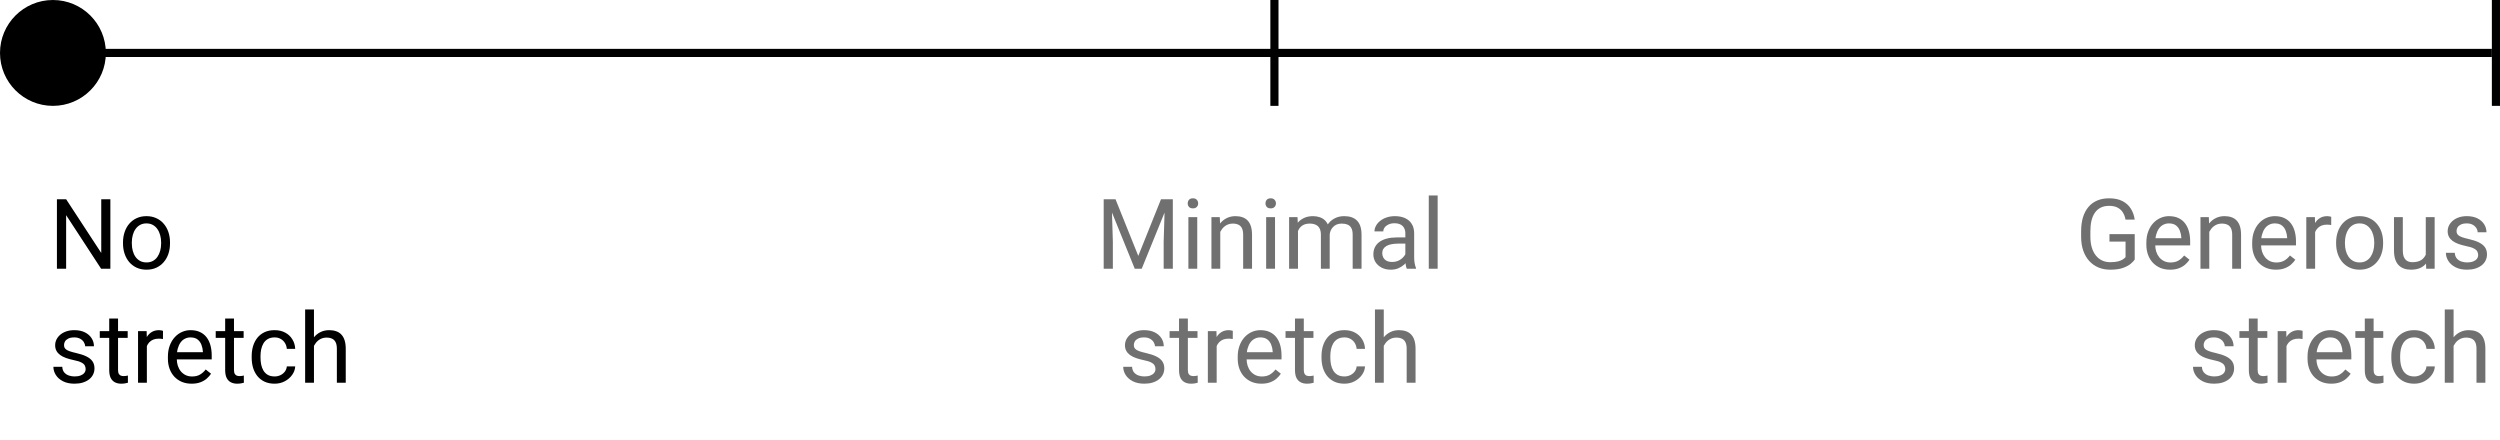
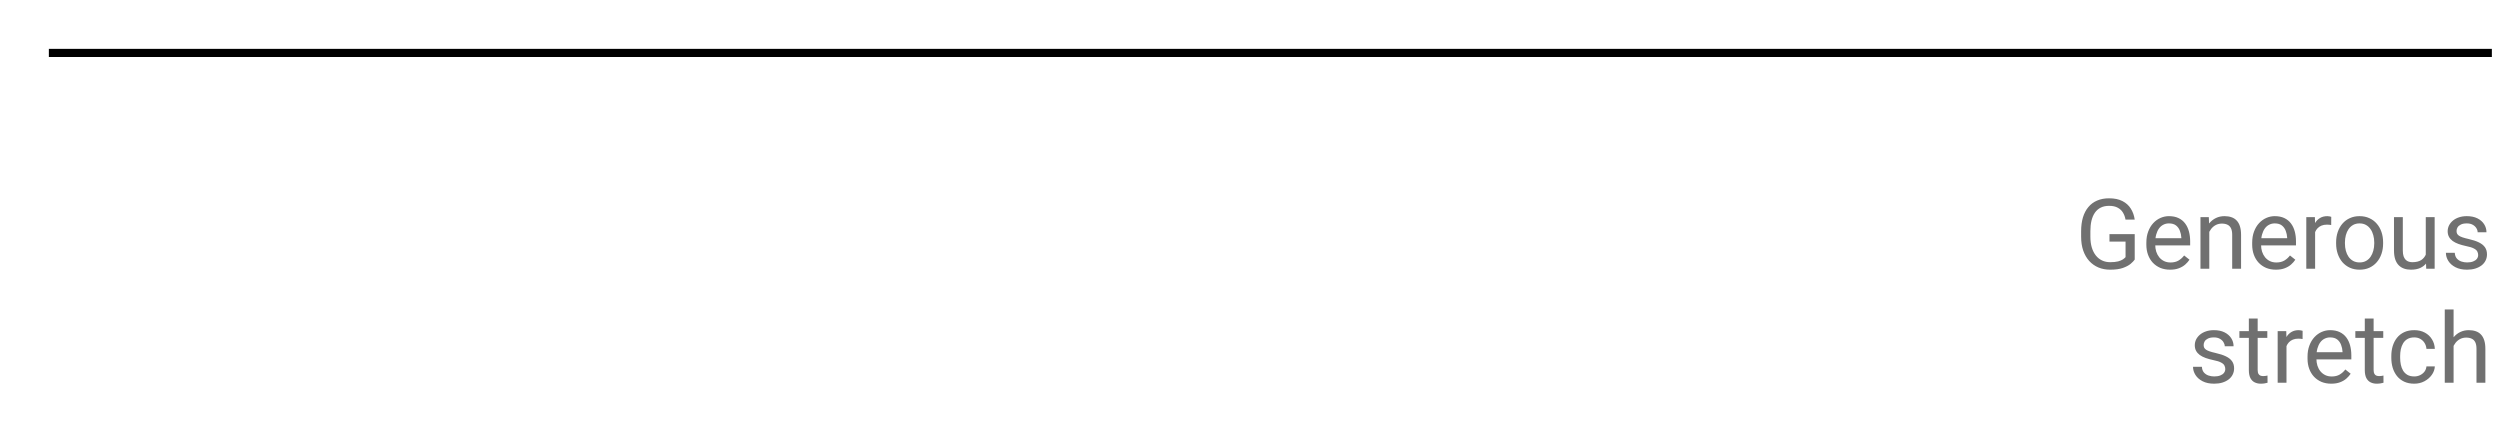
<svg xmlns="http://www.w3.org/2000/svg" width="307" height="54" viewBox="0 0 307 54" fill="none">
  <line x1="6" y1="6.5" x2="306" y2="6.5" stroke="black" />
-   <line x1="156.5" y1="2.18557e-08" x2="156.5" y2="13" stroke="black" />
-   <line x1="306.5" y1="2.18557e-08" x2="306.5" y2="13" stroke="black" />
-   <circle cx="6.5" cy="6.5" r="6.5" fill="black" />
-   <path d="M13.553 24.469V33H12.416L8.121 26.42V33H6.99V24.469H8.121L12.434 31.066V24.469H13.553ZM15.105 29.9V29.766C15.105 29.309 15.172 28.885 15.305 28.494C15.438 28.1 15.629 27.758 15.879 27.469C16.129 27.176 16.432 26.949 16.787 26.789C17.143 26.625 17.541 26.543 17.982 26.543C18.428 26.543 18.828 26.625 19.184 26.789C19.543 26.949 19.848 27.176 20.098 27.469C20.352 27.758 20.545 28.1 20.678 28.494C20.811 28.885 20.877 29.309 20.877 29.766V29.9C20.877 30.357 20.811 30.781 20.678 31.172C20.545 31.562 20.352 31.904 20.098 32.197C19.848 32.486 19.545 32.713 19.189 32.877C18.838 33.037 18.439 33.117 17.994 33.117C17.549 33.117 17.148 33.037 16.793 32.877C16.438 32.713 16.133 32.486 15.879 32.197C15.629 31.904 15.438 31.562 15.305 31.172C15.172 30.781 15.105 30.357 15.105 29.9ZM16.189 29.766V29.9C16.189 30.217 16.227 30.516 16.301 30.797C16.375 31.074 16.486 31.32 16.635 31.535C16.787 31.75 16.977 31.92 17.203 32.045C17.43 32.166 17.693 32.227 17.994 32.227C18.291 32.227 18.551 32.166 18.773 32.045C19 31.92 19.188 31.75 19.336 31.535C19.484 31.32 19.596 31.074 19.67 30.797C19.748 30.516 19.787 30.217 19.787 29.9V29.766C19.787 29.453 19.748 29.158 19.67 28.881C19.596 28.6 19.482 28.352 19.33 28.137C19.182 27.918 18.994 27.746 18.768 27.621C18.545 27.496 18.283 27.434 17.982 27.434C17.686 27.434 17.424 27.496 17.197 27.621C16.975 27.746 16.787 27.918 16.635 28.137C16.486 28.352 16.375 28.6 16.301 28.881C16.227 29.158 16.189 29.453 16.189 29.766ZM10.518 45.318C10.518 45.162 10.482 45.018 10.412 44.885C10.346 44.748 10.207 44.625 9.996 44.516C9.789 44.402 9.477 44.305 9.059 44.223C8.707 44.148 8.389 44.06 8.104 43.959C7.822 43.857 7.582 43.734 7.383 43.59C7.188 43.445 7.037 43.275 6.932 43.08C6.826 42.885 6.773 42.656 6.773 42.395C6.773 42.145 6.828 41.908 6.938 41.685C7.051 41.463 7.209 41.266 7.412 41.094C7.619 40.922 7.867 40.787 8.156 40.69C8.445 40.592 8.768 40.543 9.123 40.543C9.631 40.543 10.065 40.633 10.424 40.812C10.783 40.992 11.059 41.232 11.25 41.533C11.441 41.83 11.537 42.16 11.537 42.523H10.453C10.453 42.348 10.4 42.178 10.295 42.014C10.193 41.846 10.043 41.707 9.844 41.598C9.648 41.488 9.408 41.434 9.123 41.434C8.822 41.434 8.578 41.48 8.391 41.574C8.207 41.664 8.072 41.779 7.986 41.92C7.904 42.06 7.863 42.209 7.863 42.365C7.863 42.482 7.883 42.588 7.922 42.682C7.965 42.772 8.039 42.855 8.145 42.934C8.25 43.008 8.398 43.078 8.59 43.145C8.781 43.211 9.025 43.277 9.322 43.344C9.842 43.461 10.27 43.602 10.605 43.766C10.941 43.93 11.191 44.131 11.355 44.369C11.52 44.607 11.602 44.897 11.602 45.236C11.602 45.514 11.543 45.768 11.426 45.998C11.312 46.228 11.146 46.428 10.928 46.596C10.713 46.76 10.455 46.889 10.154 46.982C9.857 47.072 9.523 47.117 9.152 47.117C8.594 47.117 8.121 47.018 7.734 46.818C7.348 46.619 7.055 46.361 6.855 46.045C6.656 45.728 6.557 45.395 6.557 45.043H7.646C7.662 45.34 7.748 45.576 7.904 45.752C8.061 45.924 8.252 46.047 8.479 46.121C8.705 46.191 8.93 46.227 9.152 46.227C9.449 46.227 9.697 46.188 9.896 46.109C10.1 46.031 10.254 45.924 10.359 45.787C10.465 45.65 10.518 45.494 10.518 45.318ZM15.68 40.66V41.492H12.252V40.66H15.68ZM13.412 39.119H14.496V45.43C14.496 45.645 14.529 45.807 14.596 45.916C14.662 46.025 14.748 46.098 14.854 46.133C14.959 46.168 15.072 46.185 15.193 46.185C15.283 46.185 15.377 46.178 15.475 46.162C15.576 46.143 15.652 46.127 15.703 46.115L15.709 47C15.623 47.027 15.51 47.053 15.369 47.076C15.232 47.103 15.066 47.117 14.871 47.117C14.605 47.117 14.361 47.065 14.139 46.959C13.916 46.853 13.738 46.678 13.605 46.432C13.477 46.182 13.412 45.846 13.412 45.424V39.119ZM18.035 41.656V47H16.951V40.66H18.006L18.035 41.656ZM20.016 40.625L20.01 41.633C19.92 41.613 19.834 41.602 19.752 41.598C19.674 41.59 19.584 41.586 19.482 41.586C19.232 41.586 19.012 41.625 18.82 41.703C18.629 41.781 18.467 41.891 18.334 42.031C18.201 42.172 18.096 42.34 18.018 42.535C17.943 42.727 17.895 42.938 17.871 43.168L17.566 43.344C17.566 42.961 17.604 42.602 17.678 42.266C17.756 41.93 17.875 41.633 18.035 41.375C18.195 41.113 18.398 40.91 18.645 40.766C18.895 40.617 19.191 40.543 19.535 40.543C19.613 40.543 19.703 40.553 19.805 40.572C19.906 40.588 19.977 40.605 20.016 40.625ZM23.531 47.117C23.09 47.117 22.689 47.043 22.33 46.895C21.975 46.742 21.668 46.529 21.41 46.256C21.156 45.982 20.961 45.658 20.824 45.283C20.688 44.908 20.619 44.498 20.619 44.053V43.807C20.619 43.291 20.695 42.832 20.848 42.43C21 42.023 21.207 41.68 21.469 41.398C21.73 41.117 22.027 40.904 22.359 40.76C22.691 40.615 23.035 40.543 23.391 40.543C23.844 40.543 24.234 40.621 24.562 40.777C24.895 40.934 25.166 41.152 25.377 41.434C25.588 41.711 25.744 42.039 25.846 42.418C25.947 42.793 25.998 43.203 25.998 43.648V44.135H21.264V43.25H24.914V43.168C24.898 42.887 24.84 42.613 24.738 42.348C24.641 42.082 24.484 41.863 24.27 41.691C24.055 41.52 23.762 41.434 23.391 41.434C23.145 41.434 22.918 41.486 22.711 41.592C22.504 41.693 22.326 41.846 22.178 42.049C22.029 42.252 21.914 42.5 21.832 42.793C21.75 43.086 21.709 43.424 21.709 43.807V44.053C21.709 44.353 21.75 44.637 21.832 44.902C21.918 45.164 22.041 45.395 22.201 45.594C22.365 45.793 22.562 45.949 22.793 46.062C23.027 46.176 23.293 46.232 23.59 46.232C23.973 46.232 24.297 46.154 24.562 45.998C24.828 45.842 25.061 45.633 25.26 45.371L25.916 45.893C25.779 46.1 25.605 46.297 25.395 46.484C25.184 46.672 24.924 46.824 24.615 46.941C24.311 47.059 23.949 47.117 23.531 47.117ZM29.918 40.66V41.492H26.49V40.66H29.918ZM27.65 39.119H28.734V45.43C28.734 45.645 28.768 45.807 28.834 45.916C28.9 46.025 28.986 46.098 29.092 46.133C29.197 46.168 29.311 46.185 29.432 46.185C29.521 46.185 29.615 46.178 29.713 46.162C29.814 46.143 29.891 46.127 29.941 46.115L29.947 47C29.861 47.027 29.748 47.053 29.607 47.076C29.471 47.103 29.305 47.117 29.109 47.117C28.844 47.117 28.6 47.065 28.377 46.959C28.154 46.853 27.977 46.678 27.844 46.432C27.715 46.182 27.65 45.846 27.65 45.424V39.119ZM33.727 46.227C33.984 46.227 34.223 46.174 34.441 46.068C34.66 45.963 34.84 45.818 34.98 45.635C35.121 45.447 35.201 45.234 35.221 44.996H36.252C36.232 45.371 36.105 45.721 35.871 46.045C35.641 46.365 35.338 46.625 34.963 46.824C34.588 47.02 34.176 47.117 33.727 47.117C33.25 47.117 32.834 47.033 32.478 46.865C32.127 46.697 31.834 46.467 31.6 46.174C31.369 45.881 31.195 45.545 31.078 45.166C30.965 44.783 30.908 44.379 30.908 43.953V43.707C30.908 43.281 30.965 42.879 31.078 42.5C31.195 42.117 31.369 41.779 31.6 41.486C31.834 41.193 32.127 40.963 32.478 40.795C32.834 40.627 33.25 40.543 33.727 40.543C34.223 40.543 34.656 40.645 35.027 40.848C35.398 41.047 35.69 41.32 35.9 41.668C36.115 42.012 36.232 42.402 36.252 42.84H35.221C35.201 42.578 35.127 42.342 34.998 42.131C34.873 41.92 34.701 41.752 34.482 41.627C34.268 41.498 34.016 41.434 33.727 41.434C33.395 41.434 33.115 41.5 32.889 41.633C32.666 41.762 32.488 41.938 32.355 42.16C32.227 42.379 32.133 42.623 32.074 42.893C32.02 43.158 31.992 43.43 31.992 43.707V43.953C31.992 44.23 32.02 44.504 32.074 44.773C32.129 45.043 32.221 45.287 32.35 45.506C32.482 45.725 32.66 45.9 32.883 46.033C33.109 46.162 33.391 46.227 33.727 46.227ZM38.555 38V47H37.471V38H38.555ZM38.297 43.59L37.846 43.572C37.85 43.139 37.914 42.738 38.039 42.371C38.164 42 38.34 41.678 38.566 41.404C38.793 41.131 39.062 40.92 39.375 40.772C39.691 40.619 40.041 40.543 40.424 40.543C40.736 40.543 41.018 40.586 41.268 40.672C41.518 40.754 41.73 40.887 41.906 41.07C42.086 41.254 42.223 41.492 42.316 41.785C42.41 42.074 42.457 42.428 42.457 42.846V47H41.367V42.834C41.367 42.502 41.318 42.236 41.221 42.037C41.123 41.834 40.98 41.688 40.793 41.598C40.605 41.504 40.375 41.457 40.102 41.457C39.832 41.457 39.586 41.514 39.363 41.627C39.145 41.74 38.955 41.897 38.795 42.096C38.639 42.295 38.516 42.523 38.426 42.781C38.34 43.035 38.297 43.305 38.297 43.59Z" fill="black" />
-   <path d="M135.891 24.469H136.986L139.781 31.424L142.57 24.469H143.672L140.203 33H139.348L135.891 24.469ZM135.533 24.469H136.5L136.658 29.672V33H135.533V24.469ZM143.057 24.469H144.023V33H142.898V29.672L143.057 24.469ZM147.023 26.66V33H145.934V26.66H147.023ZM145.852 24.979C145.852 24.803 145.904 24.654 146.01 24.533C146.119 24.412 146.279 24.352 146.49 24.352C146.697 24.352 146.855 24.412 146.965 24.533C147.078 24.654 147.135 24.803 147.135 24.979C147.135 25.146 147.078 25.291 146.965 25.412C146.855 25.529 146.697 25.588 146.49 25.588C146.279 25.588 146.119 25.529 146.01 25.412C145.904 25.291 145.852 25.146 145.852 24.979ZM149.848 28.014V33H148.764V26.66H149.789L149.848 28.014ZM149.59 29.59L149.139 29.572C149.143 29.139 149.207 28.738 149.332 28.371C149.457 28 149.633 27.678 149.859 27.404C150.086 27.131 150.355 26.92 150.668 26.771C150.984 26.619 151.334 26.543 151.717 26.543C152.029 26.543 152.311 26.586 152.561 26.672C152.811 26.754 153.023 26.887 153.199 27.07C153.379 27.254 153.516 27.492 153.609 27.785C153.703 28.074 153.75 28.428 153.75 28.846V33H152.66V28.834C152.66 28.502 152.611 28.236 152.514 28.037C152.416 27.834 152.273 27.688 152.086 27.598C151.898 27.504 151.668 27.457 151.395 27.457C151.125 27.457 150.879 27.514 150.656 27.627C150.438 27.74 150.248 27.896 150.088 28.096C149.932 28.295 149.809 28.523 149.719 28.781C149.633 29.035 149.59 29.305 149.59 29.59ZM156.574 26.66V33H155.484V26.66H156.574ZM155.402 24.979C155.402 24.803 155.455 24.654 155.561 24.533C155.67 24.412 155.83 24.352 156.041 24.352C156.248 24.352 156.406 24.412 156.516 24.533C156.629 24.654 156.686 24.803 156.686 24.979C156.686 25.146 156.629 25.291 156.516 25.412C156.406 25.529 156.248 25.588 156.041 25.588C155.83 25.588 155.67 25.529 155.561 25.412C155.455 25.291 155.402 25.146 155.402 24.979ZM159.393 27.92V33H158.303V26.66H159.334L159.393 27.92ZM159.17 29.59L158.666 29.572C158.67 29.139 158.727 28.738 158.836 28.371C158.945 28 159.107 27.678 159.322 27.404C159.537 27.131 159.805 26.92 160.125 26.771C160.445 26.619 160.816 26.543 161.238 26.543C161.535 26.543 161.809 26.586 162.059 26.672C162.309 26.754 162.525 26.885 162.709 27.064C162.893 27.244 163.035 27.475 163.137 27.756C163.238 28.037 163.289 28.377 163.289 28.775V33H162.205V28.828C162.205 28.496 162.148 28.23 162.035 28.031C161.926 27.832 161.77 27.688 161.566 27.598C161.363 27.504 161.125 27.457 160.852 27.457C160.531 27.457 160.264 27.514 160.049 27.627C159.834 27.74 159.662 27.896 159.533 28.096C159.404 28.295 159.311 28.523 159.252 28.781C159.197 29.035 159.17 29.305 159.17 29.59ZM163.277 28.992L162.551 29.215C162.555 28.867 162.611 28.533 162.721 28.213C162.834 27.893 162.996 27.607 163.207 27.357C163.422 27.107 163.686 26.91 163.998 26.766C164.311 26.617 164.668 26.543 165.07 26.543C165.41 26.543 165.711 26.588 165.973 26.678C166.238 26.768 166.461 26.906 166.641 27.094C166.824 27.277 166.963 27.514 167.057 27.803C167.15 28.092 167.197 28.436 167.197 28.834V33H166.107V28.822C166.107 28.467 166.051 28.191 165.938 27.996C165.828 27.797 165.672 27.658 165.469 27.58C165.27 27.498 165.031 27.457 164.754 27.457C164.516 27.457 164.305 27.498 164.121 27.58C163.938 27.662 163.783 27.775 163.658 27.92C163.533 28.061 163.438 28.223 163.371 28.406C163.309 28.59 163.277 28.785 163.277 28.992ZM172.576 31.916V28.652C172.576 28.402 172.525 28.186 172.424 28.002C172.326 27.814 172.178 27.67 171.979 27.568C171.779 27.467 171.533 27.416 171.24 27.416C170.967 27.416 170.727 27.463 170.52 27.557C170.316 27.65 170.156 27.773 170.039 27.926C169.926 28.078 169.869 28.242 169.869 28.418H168.785C168.785 28.191 168.844 27.967 168.961 27.744C169.078 27.521 169.246 27.32 169.465 27.141C169.688 26.957 169.953 26.812 170.262 26.707C170.574 26.598 170.922 26.543 171.305 26.543C171.766 26.543 172.172 26.621 172.523 26.777C172.879 26.934 173.156 27.17 173.355 27.486C173.559 27.799 173.66 28.191 173.66 28.664V31.617C173.66 31.828 173.678 32.053 173.713 32.291C173.752 32.529 173.809 32.734 173.883 32.906V33H172.752C172.697 32.875 172.654 32.709 172.623 32.502C172.592 32.291 172.576 32.096 172.576 31.916ZM172.764 29.156L172.775 29.918H171.68C171.371 29.918 171.096 29.943 170.854 29.994C170.611 30.041 170.408 30.113 170.244 30.211C170.08 30.309 169.955 30.432 169.869 30.58C169.783 30.725 169.74 30.895 169.74 31.09C169.74 31.289 169.785 31.471 169.875 31.635C169.965 31.799 170.1 31.93 170.279 32.027C170.463 32.121 170.688 32.168 170.953 32.168C171.285 32.168 171.578 32.098 171.832 31.957C172.086 31.816 172.287 31.645 172.436 31.441C172.588 31.238 172.67 31.041 172.682 30.85L173.145 31.371C173.117 31.535 173.043 31.717 172.922 31.916C172.801 32.115 172.639 32.307 172.436 32.49C172.236 32.67 171.998 32.82 171.721 32.941C171.447 33.059 171.139 33.117 170.795 33.117C170.365 33.117 169.988 33.033 169.664 32.865C169.344 32.697 169.094 32.473 168.914 32.191C168.738 31.906 168.65 31.588 168.65 31.236C168.65 30.896 168.717 30.598 168.85 30.34C168.982 30.078 169.174 29.861 169.424 29.689C169.674 29.514 169.975 29.381 170.326 29.291C170.678 29.201 171.07 29.156 171.504 29.156H172.764ZM176.543 24V33H175.453V24H176.543ZM141.891 45.318C141.891 45.162 141.855 45.018 141.785 44.885C141.719 44.748 141.58 44.625 141.369 44.516C141.162 44.402 140.85 44.305 140.432 44.223C140.08 44.148 139.762 44.06 139.477 43.959C139.195 43.857 138.955 43.734 138.756 43.59C138.561 43.445 138.41 43.275 138.305 43.08C138.199 42.885 138.146 42.656 138.146 42.395C138.146 42.145 138.201 41.908 138.311 41.685C138.424 41.463 138.582 41.266 138.785 41.094C138.992 40.922 139.24 40.787 139.529 40.69C139.818 40.592 140.141 40.543 140.496 40.543C141.004 40.543 141.438 40.633 141.797 40.812C142.156 40.992 142.432 41.232 142.623 41.533C142.814 41.83 142.91 42.16 142.91 42.523H141.826C141.826 42.348 141.773 42.178 141.668 42.014C141.566 41.846 141.416 41.707 141.217 41.598C141.021 41.488 140.781 41.434 140.496 41.434C140.195 41.434 139.951 41.48 139.764 41.574C139.58 41.664 139.445 41.779 139.359 41.92C139.277 42.06 139.236 42.209 139.236 42.365C139.236 42.482 139.256 42.588 139.295 42.682C139.338 42.772 139.412 42.855 139.518 42.934C139.623 43.008 139.771 43.078 139.963 43.145C140.154 43.211 140.398 43.277 140.695 43.344C141.215 43.461 141.643 43.602 141.979 43.766C142.314 43.93 142.564 44.131 142.729 44.369C142.893 44.607 142.975 44.897 142.975 45.236C142.975 45.514 142.916 45.768 142.799 45.998C142.686 46.228 142.52 46.428 142.301 46.596C142.086 46.76 141.828 46.889 141.527 46.982C141.23 47.072 140.896 47.117 140.525 47.117C139.967 47.117 139.494 47.018 139.107 46.818C138.721 46.619 138.428 46.361 138.229 46.045C138.029 45.728 137.93 45.395 137.93 45.043H139.02C139.035 45.34 139.121 45.576 139.277 45.752C139.434 45.924 139.625 46.047 139.852 46.121C140.078 46.191 140.303 46.227 140.525 46.227C140.822 46.227 141.07 46.188 141.27 46.109C141.473 46.031 141.627 45.924 141.732 45.787C141.838 45.65 141.891 45.494 141.891 45.318ZM147.053 40.66V41.492H143.625V40.66H147.053ZM144.785 39.119H145.869V45.43C145.869 45.645 145.902 45.807 145.969 45.916C146.035 46.025 146.121 46.098 146.227 46.133C146.332 46.168 146.445 46.185 146.566 46.185C146.656 46.185 146.75 46.178 146.848 46.162C146.949 46.143 147.025 46.127 147.076 46.115L147.082 47C146.996 47.027 146.883 47.053 146.742 47.076C146.605 47.103 146.439 47.117 146.244 47.117C145.979 47.117 145.734 47.065 145.512 46.959C145.289 46.853 145.111 46.678 144.979 46.432C144.85 46.182 144.785 45.846 144.785 45.424V39.119ZM149.408 41.656V47H148.324V40.66H149.379L149.408 41.656ZM151.389 40.625L151.383 41.633C151.293 41.613 151.207 41.602 151.125 41.598C151.047 41.59 150.957 41.586 150.855 41.586C150.605 41.586 150.385 41.625 150.193 41.703C150.002 41.781 149.84 41.891 149.707 42.031C149.574 42.172 149.469 42.34 149.391 42.535C149.316 42.727 149.268 42.938 149.244 43.168L148.939 43.344C148.939 42.961 148.977 42.602 149.051 42.266C149.129 41.93 149.248 41.633 149.408 41.375C149.568 41.113 149.771 40.91 150.018 40.766C150.268 40.617 150.564 40.543 150.908 40.543C150.986 40.543 151.076 40.553 151.178 40.572C151.279 40.588 151.35 40.605 151.389 40.625ZM154.904 47.117C154.463 47.117 154.062 47.043 153.703 46.895C153.348 46.742 153.041 46.529 152.783 46.256C152.529 45.982 152.334 45.658 152.197 45.283C152.061 44.908 151.992 44.498 151.992 44.053V43.807C151.992 43.291 152.068 42.832 152.221 42.43C152.373 42.023 152.58 41.68 152.842 41.398C153.104 41.117 153.4 40.904 153.732 40.76C154.064 40.615 154.408 40.543 154.764 40.543C155.217 40.543 155.607 40.621 155.936 40.777C156.268 40.934 156.539 41.152 156.75 41.434C156.961 41.711 157.117 42.039 157.219 42.418C157.32 42.793 157.371 43.203 157.371 43.648V44.135H152.637V43.25H156.287V43.168C156.271 42.887 156.213 42.613 156.111 42.348C156.014 42.082 155.857 41.863 155.643 41.691C155.428 41.52 155.135 41.434 154.764 41.434C154.518 41.434 154.291 41.486 154.084 41.592C153.877 41.693 153.699 41.846 153.551 42.049C153.402 42.252 153.287 42.5 153.205 42.793C153.123 43.086 153.082 43.424 153.082 43.807V44.053C153.082 44.353 153.123 44.637 153.205 44.902C153.291 45.164 153.414 45.395 153.574 45.594C153.738 45.793 153.936 45.949 154.166 46.062C154.4 46.176 154.666 46.232 154.963 46.232C155.346 46.232 155.67 46.154 155.936 45.998C156.201 45.842 156.434 45.633 156.633 45.371L157.289 45.893C157.152 46.1 156.979 46.297 156.768 46.484C156.557 46.672 156.297 46.824 155.988 46.941C155.684 47.059 155.322 47.117 154.904 47.117ZM161.291 40.66V41.492H157.863V40.66H161.291ZM159.023 39.119H160.107V45.43C160.107 45.645 160.141 45.807 160.207 45.916C160.273 46.025 160.359 46.098 160.465 46.133C160.57 46.168 160.684 46.185 160.805 46.185C160.895 46.185 160.988 46.178 161.086 46.162C161.188 46.143 161.264 46.127 161.314 46.115L161.32 47C161.234 47.027 161.121 47.053 160.98 47.076C160.844 47.103 160.678 47.117 160.482 47.117C160.217 47.117 159.973 47.065 159.75 46.959C159.527 46.853 159.35 46.678 159.217 46.432C159.088 46.182 159.023 45.846 159.023 45.424V39.119ZM165.1 46.227C165.357 46.227 165.596 46.174 165.814 46.068C166.033 45.963 166.213 45.818 166.354 45.635C166.494 45.447 166.574 45.234 166.594 44.996H167.625C167.605 45.371 167.479 45.721 167.244 46.045C167.014 46.365 166.711 46.625 166.336 46.824C165.961 47.02 165.549 47.117 165.1 47.117C164.623 47.117 164.207 47.033 163.852 46.865C163.5 46.697 163.207 46.467 162.973 46.174C162.742 45.881 162.568 45.545 162.451 45.166C162.338 44.783 162.281 44.379 162.281 43.953V43.707C162.281 43.281 162.338 42.879 162.451 42.5C162.568 42.117 162.742 41.779 162.973 41.486C163.207 41.193 163.5 40.963 163.852 40.795C164.207 40.627 164.623 40.543 165.1 40.543C165.596 40.543 166.029 40.645 166.4 40.848C166.771 41.047 167.062 41.32 167.273 41.668C167.488 42.012 167.605 42.402 167.625 42.84H166.594C166.574 42.578 166.5 42.342 166.371 42.131C166.246 41.92 166.074 41.752 165.855 41.627C165.641 41.498 165.389 41.434 165.1 41.434C164.768 41.434 164.488 41.5 164.262 41.633C164.039 41.762 163.861 41.938 163.729 42.16C163.6 42.379 163.506 42.623 163.447 42.893C163.393 43.158 163.365 43.43 163.365 43.707V43.953C163.365 44.23 163.393 44.504 163.447 44.773C163.502 45.043 163.594 45.287 163.723 45.506C163.855 45.725 164.033 45.9 164.256 46.033C164.482 46.162 164.764 46.227 165.1 46.227ZM169.928 38V47H168.844V38H169.928ZM169.67 43.59L169.219 43.572C169.223 43.139 169.287 42.738 169.412 42.371C169.537 42 169.713 41.678 169.939 41.404C170.166 41.131 170.436 40.92 170.748 40.772C171.064 40.619 171.414 40.543 171.797 40.543C172.109 40.543 172.391 40.586 172.641 40.672C172.891 40.754 173.104 40.887 173.279 41.07C173.459 41.254 173.596 41.492 173.689 41.785C173.783 42.074 173.83 42.428 173.83 42.846V47H172.74V42.834C172.74 42.502 172.691 42.236 172.594 42.037C172.496 41.834 172.354 41.688 172.166 41.598C171.979 41.504 171.748 41.457 171.475 41.457C171.205 41.457 170.959 41.514 170.736 41.627C170.518 41.74 170.328 41.897 170.168 42.096C170.012 42.295 169.889 42.523 169.799 42.781C169.713 43.035 169.67 43.305 169.67 43.59Z" fill="#707070" />
  <path d="M262.143 28.752V31.875C262.037 32.031 261.869 32.207 261.639 32.402C261.408 32.594 261.09 32.762 260.684 32.906C260.281 33.047 259.762 33.117 259.125 33.117C258.605 33.117 258.127 33.027 257.689 32.848C257.256 32.664 256.879 32.398 256.559 32.051C256.242 31.699 255.996 31.273 255.82 30.773C255.648 30.27 255.562 29.699 255.562 29.062V28.4C255.562 27.764 255.637 27.195 255.785 26.695C255.938 26.195 256.16 25.771 256.453 25.424C256.746 25.072 257.105 24.807 257.531 24.627C257.957 24.443 258.445 24.352 258.996 24.352C259.648 24.352 260.193 24.465 260.631 24.691C261.072 24.914 261.416 25.223 261.662 25.617C261.912 26.012 262.072 26.461 262.143 26.965H261.012C260.961 26.656 260.859 26.375 260.707 26.121C260.559 25.867 260.346 25.664 260.068 25.512C259.791 25.355 259.434 25.277 258.996 25.277C258.602 25.277 258.26 25.35 257.971 25.494C257.682 25.639 257.443 25.846 257.256 26.115C257.068 26.385 256.928 26.711 256.834 27.094C256.744 27.477 256.699 27.908 256.699 28.389V29.062C256.699 29.555 256.756 29.994 256.869 30.381C256.986 30.768 257.152 31.098 257.367 31.371C257.582 31.641 257.838 31.846 258.135 31.986C258.436 32.127 258.768 32.197 259.131 32.197C259.533 32.197 259.859 32.164 260.109 32.098C260.359 32.027 260.555 31.945 260.695 31.852C260.836 31.754 260.943 31.662 261.018 31.576V29.666H259.043V28.752H262.143ZM266.484 33.117C266.043 33.117 265.643 33.043 265.283 32.895C264.928 32.742 264.621 32.529 264.363 32.256C264.109 31.982 263.914 31.658 263.777 31.283C263.641 30.908 263.572 30.498 263.572 30.053V29.807C263.572 29.291 263.648 28.832 263.801 28.43C263.953 28.023 264.16 27.68 264.422 27.398C264.684 27.117 264.98 26.904 265.312 26.76C265.645 26.615 265.988 26.543 266.344 26.543C266.797 26.543 267.188 26.621 267.516 26.777C267.848 26.934 268.119 27.152 268.33 27.434C268.541 27.711 268.697 28.039 268.799 28.418C268.9 28.793 268.951 29.203 268.951 29.648V30.135H264.217V29.25H267.867V29.168C267.852 28.887 267.793 28.613 267.691 28.348C267.594 28.082 267.438 27.863 267.223 27.691C267.008 27.52 266.715 27.434 266.344 27.434C266.098 27.434 265.871 27.486 265.664 27.592C265.457 27.693 265.279 27.846 265.131 28.049C264.982 28.252 264.867 28.5 264.785 28.793C264.703 29.086 264.662 29.424 264.662 29.807V30.053C264.662 30.354 264.703 30.637 264.785 30.902C264.871 31.164 264.994 31.395 265.154 31.594C265.318 31.793 265.516 31.949 265.746 32.062C265.98 32.176 266.246 32.232 266.543 32.232C266.926 32.232 267.25 32.154 267.516 31.998C267.781 31.842 268.014 31.633 268.213 31.371L268.869 31.893C268.732 32.1 268.559 32.297 268.348 32.484C268.137 32.672 267.877 32.824 267.568 32.941C267.264 33.059 266.902 33.117 266.484 33.117ZM271.301 28.014V33H270.217V26.66H271.242L271.301 28.014ZM271.043 29.59L270.592 29.572C270.596 29.139 270.66 28.738 270.785 28.371C270.91 28 271.086 27.678 271.312 27.404C271.539 27.131 271.809 26.92 272.121 26.771C272.438 26.619 272.787 26.543 273.17 26.543C273.482 26.543 273.764 26.586 274.014 26.672C274.264 26.754 274.477 26.887 274.652 27.07C274.832 27.254 274.969 27.492 275.062 27.785C275.156 28.074 275.203 28.428 275.203 28.846V33H274.113V28.834C274.113 28.502 274.064 28.236 273.967 28.037C273.869 27.834 273.727 27.688 273.539 27.598C273.352 27.504 273.121 27.457 272.848 27.457C272.578 27.457 272.332 27.514 272.109 27.627C271.891 27.74 271.701 27.896 271.541 28.096C271.385 28.295 271.262 28.523 271.172 28.781C271.086 29.035 271.043 29.305 271.043 29.59ZM279.48 33.117C279.039 33.117 278.639 33.043 278.279 32.895C277.924 32.742 277.617 32.529 277.359 32.256C277.105 31.982 276.91 31.658 276.773 31.283C276.637 30.908 276.568 30.498 276.568 30.053V29.807C276.568 29.291 276.645 28.832 276.797 28.43C276.949 28.023 277.156 27.68 277.418 27.398C277.68 27.117 277.977 26.904 278.309 26.76C278.641 26.615 278.984 26.543 279.34 26.543C279.793 26.543 280.184 26.621 280.512 26.777C280.844 26.934 281.115 27.152 281.326 27.434C281.537 27.711 281.693 28.039 281.795 28.418C281.896 28.793 281.947 29.203 281.947 29.648V30.135H277.213V29.25H280.863V29.168C280.848 28.887 280.789 28.613 280.688 28.348C280.59 28.082 280.434 27.863 280.219 27.691C280.004 27.52 279.711 27.434 279.34 27.434C279.094 27.434 278.867 27.486 278.66 27.592C278.453 27.693 278.275 27.846 278.127 28.049C277.979 28.252 277.863 28.5 277.781 28.793C277.699 29.086 277.658 29.424 277.658 29.807V30.053C277.658 30.354 277.699 30.637 277.781 30.902C277.867 31.164 277.99 31.395 278.15 31.594C278.314 31.793 278.512 31.949 278.742 32.062C278.977 32.176 279.242 32.232 279.539 32.232C279.922 32.232 280.246 32.154 280.512 31.998C280.777 31.842 281.01 31.633 281.209 31.371L281.865 31.893C281.729 32.1 281.555 32.297 281.344 32.484C281.133 32.672 280.873 32.824 280.564 32.941C280.26 33.059 279.898 33.117 279.48 33.117ZM284.297 27.656V33H283.213V26.66H284.268L284.297 27.656ZM286.277 26.625L286.271 27.633C286.182 27.613 286.096 27.602 286.014 27.598C285.936 27.59 285.846 27.586 285.744 27.586C285.494 27.586 285.273 27.625 285.082 27.703C284.891 27.781 284.729 27.891 284.596 28.031C284.463 28.172 284.357 28.34 284.279 28.535C284.205 28.727 284.156 28.938 284.133 29.168L283.828 29.344C283.828 28.961 283.865 28.602 283.939 28.266C284.018 27.93 284.137 27.633 284.297 27.375C284.457 27.113 284.66 26.91 284.906 26.766C285.156 26.617 285.453 26.543 285.797 26.543C285.875 26.543 285.965 26.553 286.066 26.572C286.168 26.588 286.238 26.605 286.277 26.625ZM286.875 29.9V29.766C286.875 29.309 286.941 28.885 287.074 28.494C287.207 28.1 287.398 27.758 287.648 27.469C287.898 27.176 288.201 26.949 288.557 26.789C288.912 26.625 289.311 26.543 289.752 26.543C290.197 26.543 290.598 26.625 290.953 26.789C291.312 26.949 291.617 27.176 291.867 27.469C292.121 27.758 292.314 28.1 292.447 28.494C292.58 28.885 292.646 29.309 292.646 29.766V29.9C292.646 30.357 292.58 30.781 292.447 31.172C292.314 31.562 292.121 31.904 291.867 32.197C291.617 32.486 291.314 32.713 290.959 32.877C290.607 33.037 290.209 33.117 289.764 33.117C289.318 33.117 288.918 33.037 288.562 32.877C288.207 32.713 287.902 32.486 287.648 32.197C287.398 31.904 287.207 31.562 287.074 31.172C286.941 30.781 286.875 30.357 286.875 29.9ZM287.959 29.766V29.9C287.959 30.217 287.996 30.516 288.07 30.797C288.145 31.074 288.256 31.32 288.404 31.535C288.557 31.75 288.746 31.92 288.973 32.045C289.199 32.166 289.463 32.227 289.764 32.227C290.061 32.227 290.32 32.166 290.543 32.045C290.77 31.92 290.957 31.75 291.105 31.535C291.254 31.32 291.365 31.074 291.439 30.797C291.518 30.516 291.557 30.217 291.557 29.9V29.766C291.557 29.453 291.518 29.158 291.439 28.881C291.365 28.6 291.252 28.352 291.1 28.137C290.951 27.918 290.764 27.746 290.537 27.621C290.314 27.496 290.053 27.434 289.752 27.434C289.455 27.434 289.193 27.496 288.967 27.621C288.744 27.746 288.557 27.918 288.404 28.137C288.256 28.352 288.145 28.6 288.07 28.881C287.996 29.158 287.959 29.453 287.959 29.766ZM297.885 31.535V26.66H298.975V33H297.938L297.885 31.535ZM298.09 30.199L298.541 30.188C298.541 30.609 298.496 31 298.406 31.359C298.32 31.715 298.18 32.023 297.984 32.285C297.789 32.547 297.533 32.752 297.217 32.9C296.9 33.045 296.516 33.117 296.062 33.117C295.754 33.117 295.471 33.072 295.213 32.982C294.959 32.893 294.74 32.754 294.557 32.566C294.373 32.379 294.23 32.135 294.129 31.834C294.031 31.533 293.982 31.172 293.982 30.75V26.66H295.066V30.762C295.066 31.047 295.098 31.283 295.16 31.471C295.227 31.654 295.314 31.801 295.424 31.91C295.537 32.016 295.662 32.09 295.799 32.133C295.939 32.176 296.084 32.197 296.232 32.197C296.693 32.197 297.059 32.109 297.328 31.934C297.598 31.754 297.791 31.514 297.908 31.213C298.029 30.908 298.09 30.57 298.09 30.199ZM304.318 31.318C304.318 31.162 304.283 31.018 304.213 30.885C304.146 30.748 304.008 30.625 303.797 30.516C303.59 30.402 303.277 30.305 302.859 30.223C302.508 30.148 302.189 30.061 301.904 29.959C301.623 29.857 301.383 29.734 301.184 29.59C300.988 29.445 300.838 29.275 300.732 29.08C300.627 28.885 300.574 28.656 300.574 28.395C300.574 28.145 300.629 27.908 300.738 27.686C300.852 27.463 301.01 27.266 301.213 27.094C301.42 26.922 301.668 26.787 301.957 26.689C302.246 26.592 302.568 26.543 302.924 26.543C303.432 26.543 303.865 26.633 304.225 26.812C304.584 26.992 304.859 27.232 305.051 27.533C305.242 27.83 305.338 28.16 305.338 28.523H304.254C304.254 28.348 304.201 28.178 304.096 28.014C303.994 27.846 303.844 27.707 303.645 27.598C303.449 27.488 303.209 27.434 302.924 27.434C302.623 27.434 302.379 27.48 302.191 27.574C302.008 27.664 301.873 27.779 301.787 27.92C301.705 28.061 301.664 28.209 301.664 28.365C301.664 28.482 301.684 28.588 301.723 28.682C301.766 28.771 301.84 28.855 301.945 28.934C302.051 29.008 302.199 29.078 302.391 29.145C302.582 29.211 302.826 29.277 303.123 29.344C303.643 29.461 304.07 29.602 304.406 29.766C304.742 29.93 304.992 30.131 305.156 30.369C305.32 30.607 305.402 30.896 305.402 31.236C305.402 31.514 305.344 31.768 305.227 31.998C305.113 32.228 304.947 32.428 304.729 32.596C304.514 32.76 304.256 32.889 303.955 32.982C303.658 33.072 303.324 33.117 302.953 33.117C302.395 33.117 301.922 33.018 301.535 32.818C301.148 32.619 300.855 32.361 300.656 32.045C300.457 31.729 300.357 31.395 300.357 31.043H301.447C301.463 31.34 301.549 31.576 301.705 31.752C301.861 31.924 302.053 32.047 302.279 32.121C302.506 32.191 302.73 32.227 302.953 32.227C303.25 32.227 303.498 32.188 303.697 32.109C303.9 32.031 304.055 31.924 304.16 31.787C304.266 31.65 304.318 31.494 304.318 31.318ZM273.264 45.318C273.264 45.162 273.229 45.018 273.158 44.885C273.092 44.748 272.953 44.625 272.742 44.516C272.535 44.402 272.223 44.305 271.805 44.223C271.453 44.148 271.135 44.06 270.85 43.959C270.568 43.857 270.328 43.734 270.129 43.59C269.934 43.445 269.783 43.275 269.678 43.08C269.572 42.885 269.52 42.656 269.52 42.395C269.52 42.145 269.574 41.908 269.684 41.685C269.797 41.463 269.955 41.266 270.158 41.094C270.365 40.922 270.613 40.787 270.902 40.69C271.191 40.592 271.514 40.543 271.869 40.543C272.377 40.543 272.811 40.633 273.17 40.812C273.529 40.992 273.805 41.232 273.996 41.533C274.188 41.83 274.283 42.16 274.283 42.523H273.199C273.199 42.348 273.146 42.178 273.041 42.014C272.939 41.846 272.789 41.707 272.59 41.598C272.395 41.488 272.154 41.434 271.869 41.434C271.568 41.434 271.324 41.48 271.137 41.574C270.953 41.664 270.818 41.779 270.732 41.92C270.65 42.06 270.609 42.209 270.609 42.365C270.609 42.482 270.629 42.588 270.668 42.682C270.711 42.772 270.785 42.855 270.891 42.934C270.996 43.008 271.145 43.078 271.336 43.145C271.527 43.211 271.771 43.277 272.068 43.344C272.588 43.461 273.016 43.602 273.352 43.766C273.688 43.93 273.938 44.131 274.102 44.369C274.266 44.607 274.348 44.897 274.348 45.236C274.348 45.514 274.289 45.768 274.172 45.998C274.059 46.228 273.893 46.428 273.674 46.596C273.459 46.76 273.201 46.889 272.9 46.982C272.604 47.072 272.27 47.117 271.898 47.117C271.34 47.117 270.867 47.018 270.48 46.818C270.094 46.619 269.801 46.361 269.602 46.045C269.402 45.728 269.303 45.395 269.303 45.043H270.393C270.408 45.34 270.494 45.576 270.65 45.752C270.807 45.924 270.998 46.047 271.225 46.121C271.451 46.191 271.676 46.227 271.898 46.227C272.195 46.227 272.443 46.188 272.643 46.109C272.846 46.031 273 45.924 273.105 45.787C273.211 45.65 273.264 45.494 273.264 45.318ZM278.426 40.66V41.492H274.998V40.66H278.426ZM276.158 39.119H277.242V45.43C277.242 45.645 277.275 45.807 277.342 45.916C277.408 46.025 277.494 46.098 277.6 46.133C277.705 46.168 277.818 46.185 277.939 46.185C278.029 46.185 278.123 46.178 278.221 46.162C278.322 46.143 278.398 46.127 278.449 46.115L278.455 47C278.369 47.027 278.256 47.053 278.115 47.076C277.979 47.103 277.812 47.117 277.617 47.117C277.352 47.117 277.107 47.065 276.885 46.959C276.662 46.853 276.484 46.678 276.352 46.432C276.223 46.182 276.158 45.846 276.158 45.424V39.119ZM280.781 41.656V47H279.697V40.66H280.752L280.781 41.656ZM282.762 40.625L282.756 41.633C282.666 41.613 282.58 41.602 282.498 41.598C282.42 41.59 282.33 41.586 282.229 41.586C281.979 41.586 281.758 41.625 281.566 41.703C281.375 41.781 281.213 41.891 281.08 42.031C280.947 42.172 280.842 42.34 280.764 42.535C280.689 42.727 280.641 42.938 280.617 43.168L280.312 43.344C280.312 42.961 280.35 42.602 280.424 42.266C280.502 41.93 280.621 41.633 280.781 41.375C280.941 41.113 281.145 40.91 281.391 40.766C281.641 40.617 281.938 40.543 282.281 40.543C282.359 40.543 282.449 40.553 282.551 40.572C282.652 40.588 282.723 40.605 282.762 40.625ZM286.277 47.117C285.836 47.117 285.436 47.043 285.076 46.895C284.721 46.742 284.414 46.529 284.156 46.256C283.902 45.982 283.707 45.658 283.57 45.283C283.434 44.908 283.365 44.498 283.365 44.053V43.807C283.365 43.291 283.441 42.832 283.594 42.43C283.746 42.023 283.953 41.68 284.215 41.398C284.477 41.117 284.773 40.904 285.105 40.76C285.438 40.615 285.781 40.543 286.137 40.543C286.59 40.543 286.98 40.621 287.309 40.777C287.641 40.934 287.912 41.152 288.123 41.434C288.334 41.711 288.49 42.039 288.592 42.418C288.693 42.793 288.744 43.203 288.744 43.648V44.135H284.01V43.25H287.66V43.168C287.645 42.887 287.586 42.613 287.484 42.348C287.387 42.082 287.23 41.863 287.016 41.691C286.801 41.52 286.508 41.434 286.137 41.434C285.891 41.434 285.664 41.486 285.457 41.592C285.25 41.693 285.072 41.846 284.924 42.049C284.775 42.252 284.66 42.5 284.578 42.793C284.496 43.086 284.455 43.424 284.455 43.807V44.053C284.455 44.353 284.496 44.637 284.578 44.902C284.664 45.164 284.787 45.395 284.947 45.594C285.111 45.793 285.309 45.949 285.539 46.062C285.773 46.176 286.039 46.232 286.336 46.232C286.719 46.232 287.043 46.154 287.309 45.998C287.574 45.842 287.807 45.633 288.006 45.371L288.662 45.893C288.525 46.1 288.352 46.297 288.141 46.484C287.93 46.672 287.67 46.824 287.361 46.941C287.057 47.059 286.695 47.117 286.277 47.117ZM292.664 40.66V41.492H289.236V40.66H292.664ZM290.396 39.119H291.48V45.43C291.48 45.645 291.514 45.807 291.58 45.916C291.646 46.025 291.732 46.098 291.838 46.133C291.943 46.168 292.057 46.185 292.178 46.185C292.268 46.185 292.361 46.178 292.459 46.162C292.561 46.143 292.637 46.127 292.688 46.115L292.693 47C292.607 47.027 292.494 47.053 292.354 47.076C292.217 47.103 292.051 47.117 291.855 47.117C291.59 47.117 291.346 47.065 291.123 46.959C290.9 46.853 290.723 46.678 290.59 46.432C290.461 46.182 290.396 45.846 290.396 45.424V39.119ZM296.473 46.227C296.73 46.227 296.969 46.174 297.188 46.068C297.406 45.963 297.586 45.818 297.727 45.635C297.867 45.447 297.947 45.234 297.967 44.996H298.998C298.979 45.371 298.852 45.721 298.617 46.045C298.387 46.365 298.084 46.625 297.709 46.824C297.334 47.02 296.922 47.117 296.473 47.117C295.996 47.117 295.58 47.033 295.225 46.865C294.873 46.697 294.58 46.467 294.346 46.174C294.115 45.881 293.941 45.545 293.824 45.166C293.711 44.783 293.654 44.379 293.654 43.953V43.707C293.654 43.281 293.711 42.879 293.824 42.5C293.941 42.117 294.115 41.779 294.346 41.486C294.58 41.193 294.873 40.963 295.225 40.795C295.58 40.627 295.996 40.543 296.473 40.543C296.969 40.543 297.402 40.645 297.773 40.848C298.145 41.047 298.436 41.32 298.646 41.668C298.861 42.012 298.979 42.402 298.998 42.84H297.967C297.947 42.578 297.873 42.342 297.744 42.131C297.619 41.92 297.447 41.752 297.229 41.627C297.014 41.498 296.762 41.434 296.473 41.434C296.141 41.434 295.861 41.5 295.635 41.633C295.412 41.762 295.234 41.938 295.102 42.16C294.973 42.379 294.879 42.623 294.82 42.893C294.766 43.158 294.738 43.43 294.738 43.707V43.953C294.738 44.23 294.766 44.504 294.82 44.773C294.875 45.043 294.967 45.287 295.096 45.506C295.229 45.725 295.406 45.9 295.629 46.033C295.855 46.162 296.137 46.227 296.473 46.227ZM301.301 38V47H300.217V38H301.301ZM301.043 43.59L300.592 43.572C300.596 43.139 300.66 42.738 300.785 42.371C300.91 42 301.086 41.678 301.312 41.404C301.539 41.131 301.809 40.92 302.121 40.772C302.438 40.619 302.787 40.543 303.17 40.543C303.482 40.543 303.764 40.586 304.014 40.672C304.264 40.754 304.477 40.887 304.652 41.07C304.832 41.254 304.969 41.492 305.062 41.785C305.156 42.074 305.203 42.428 305.203 42.846V47H304.113V42.834C304.113 42.502 304.064 42.236 303.967 42.037C303.869 41.834 303.727 41.688 303.539 41.598C303.352 41.504 303.121 41.457 302.848 41.457C302.578 41.457 302.332 41.514 302.109 41.627C301.891 41.74 301.701 41.897 301.541 42.096C301.385 42.295 301.262 42.523 301.172 42.781C301.086 43.035 301.043 43.305 301.043 43.59Z" fill="#707070" />
</svg>